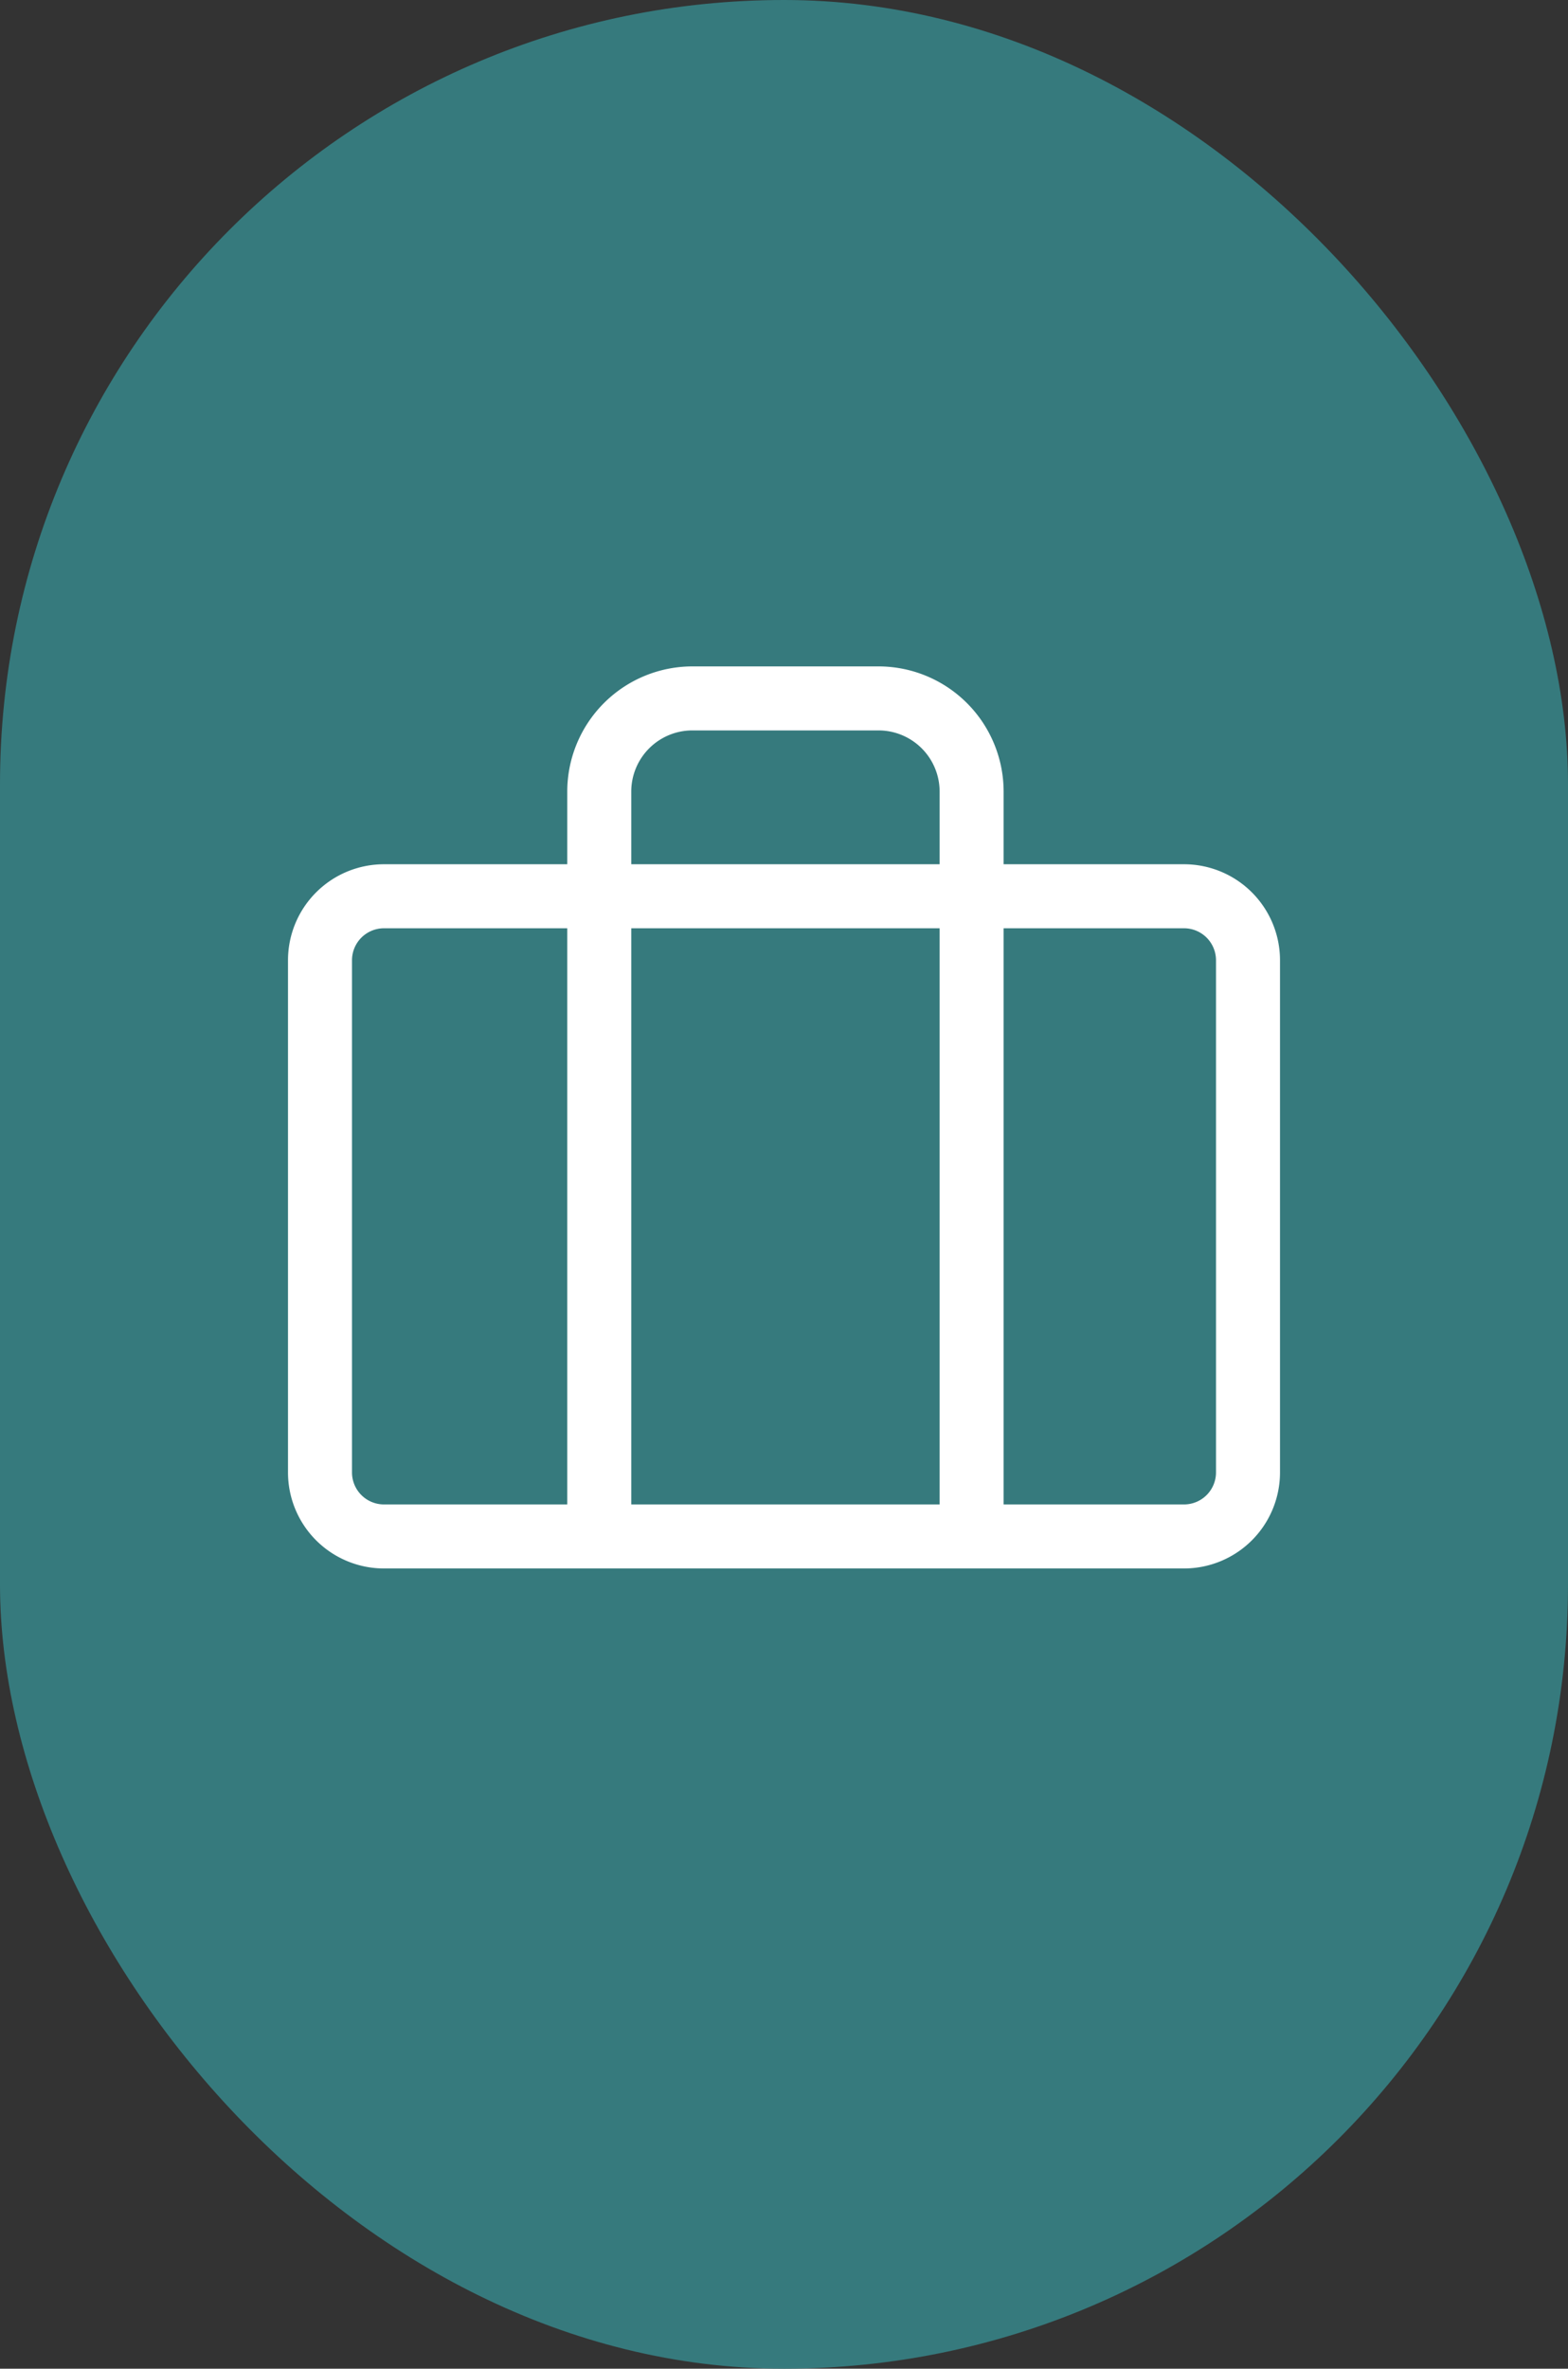
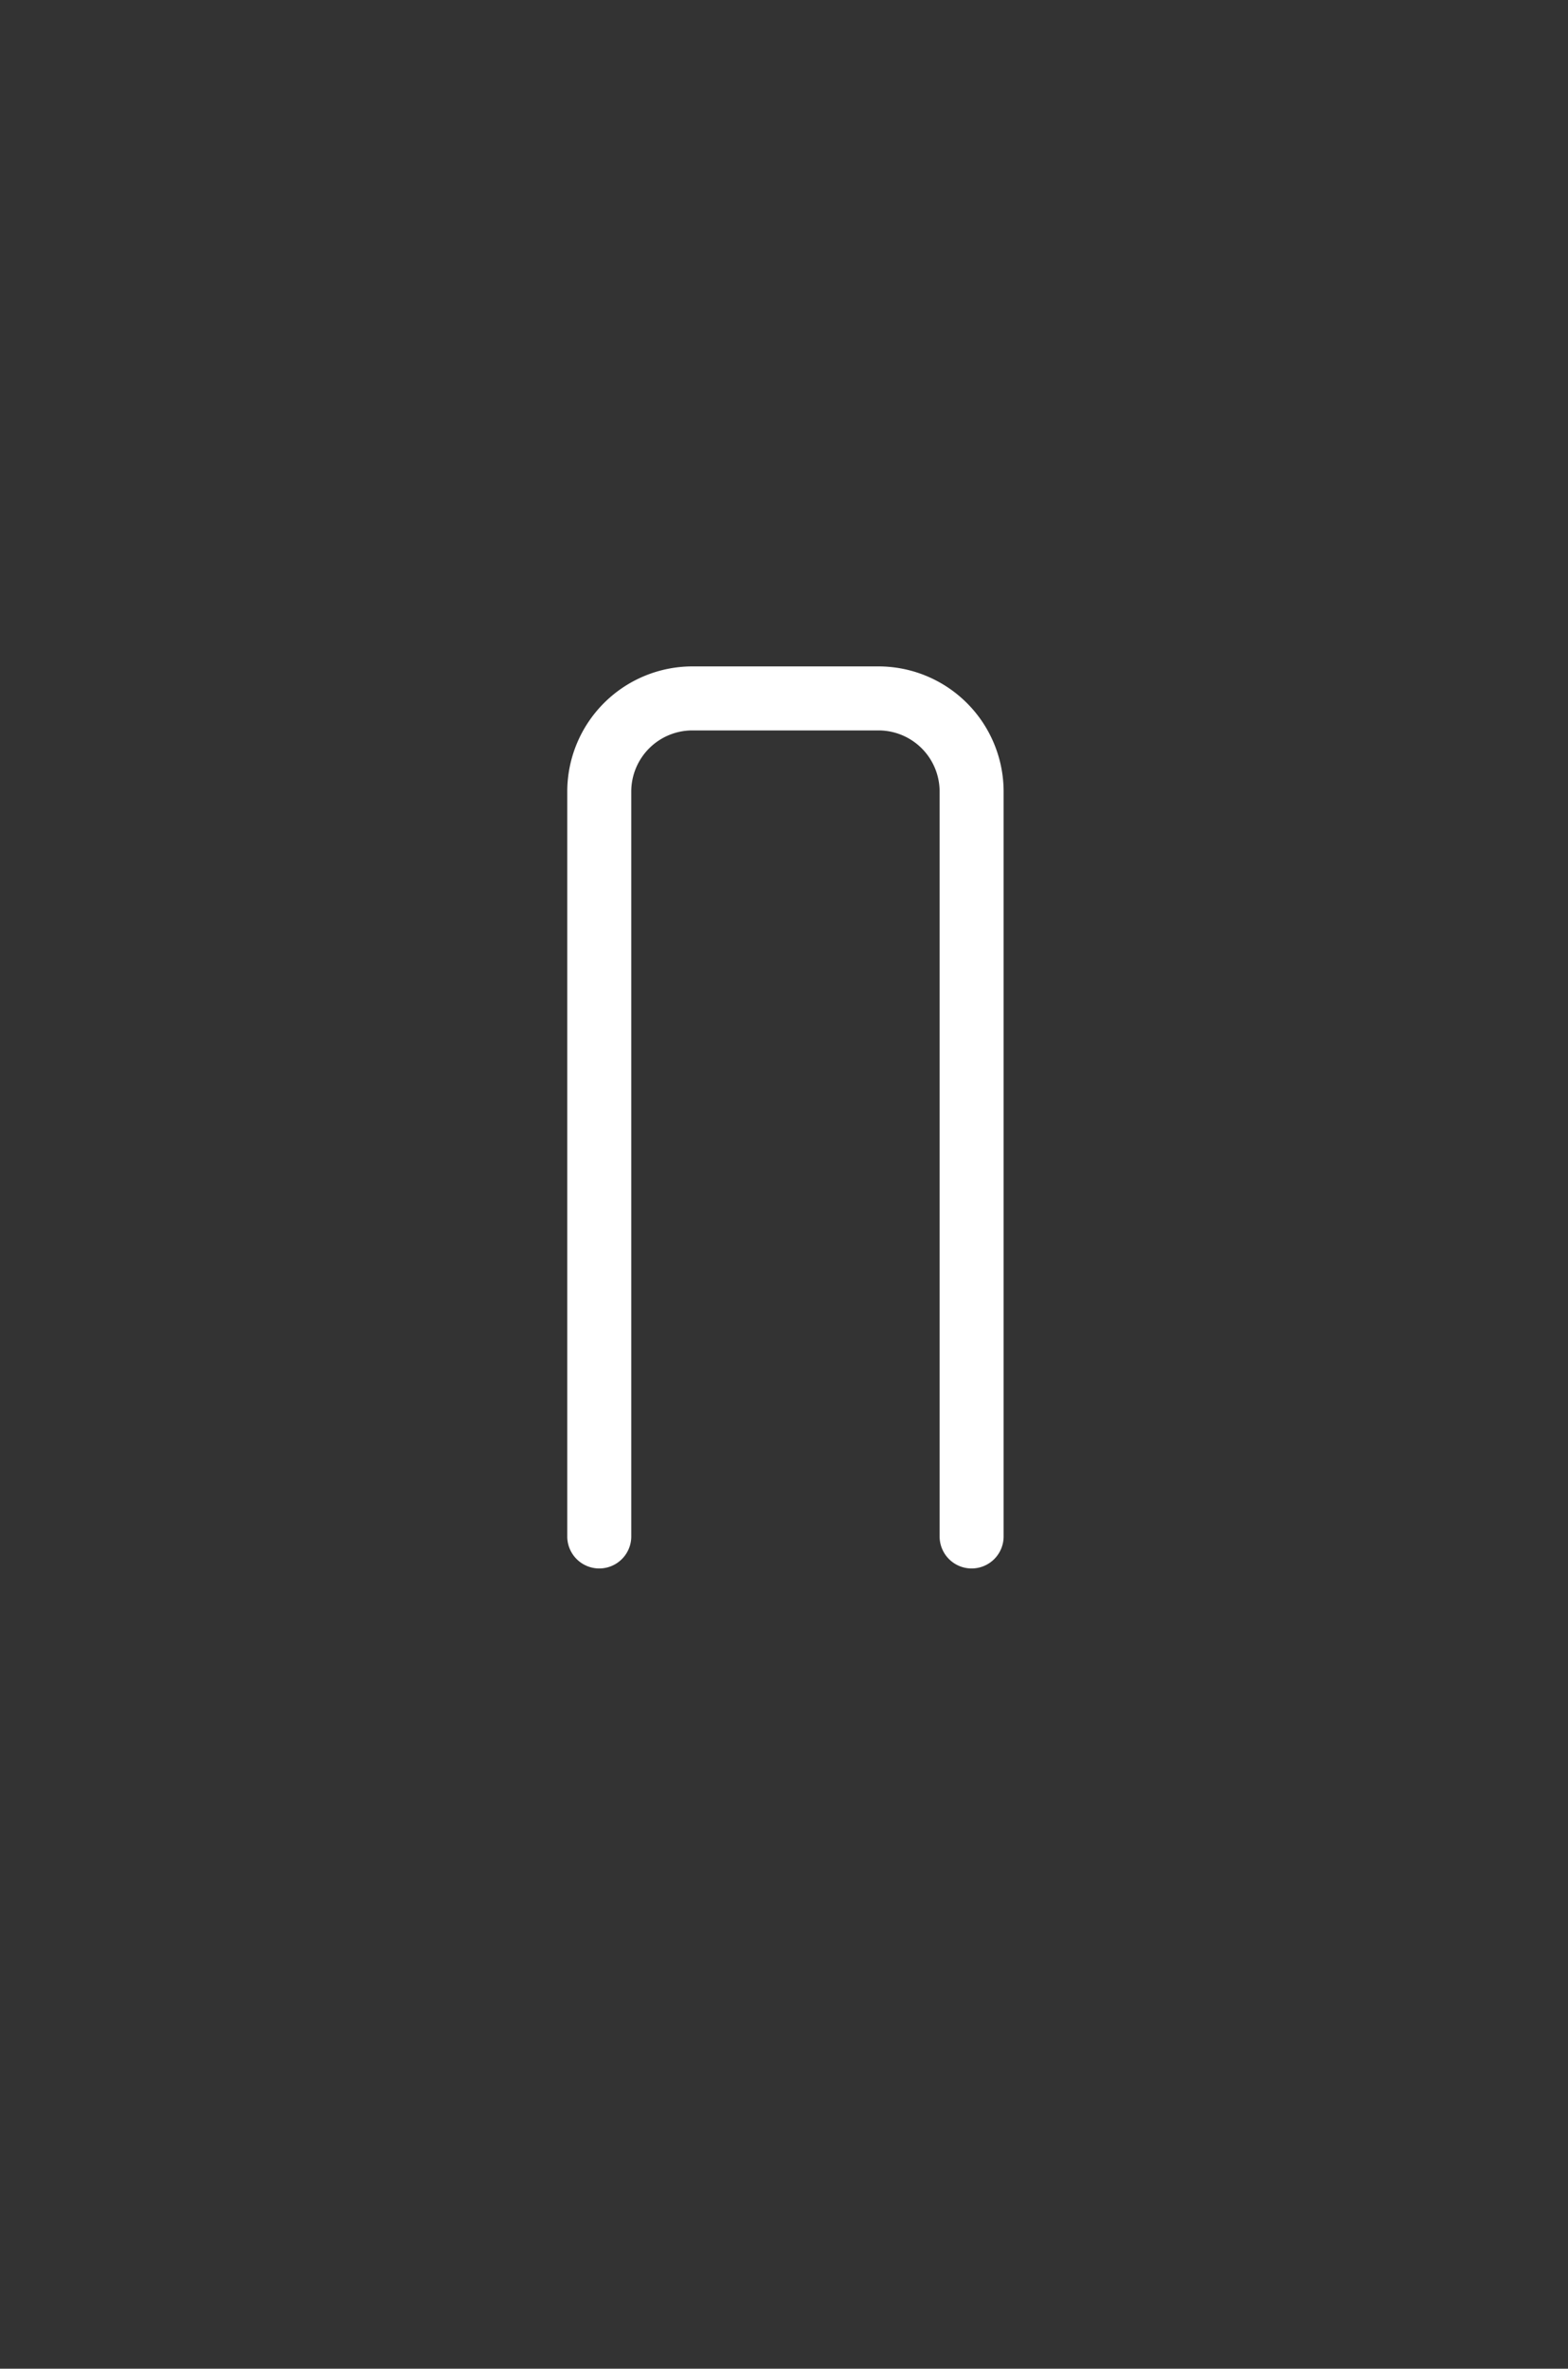
<svg xmlns="http://www.w3.org/2000/svg" width="49" height="74" viewBox="0 0 49 74">
  <rect x="0" y="0" width="49" height="74" fill="#333333" stroke="none" />
  <g id="icon-travail" transform="translate(-20891 1339)">
-     <rect id="shutterstock_2250135729" width="49" height="74" rx="24.5" transform="translate(20891 -1339)" fill="#367a7d" />
    <g id="Groupe_490" data-name="Groupe 490" transform="translate(20899 -1319.181)">
      <path id="Tracé_7340" data-name="Tracé 7340" d="M19.636,29.181a1,1,0,0,1-1-1V4.909A1.911,1.911,0,0,0,16.727,3H10.909A1.911,1.911,0,0,0,9,4.909V28.181a1,1,0,1,1-2,0V4.909A3.913,3.913,0,0,1,10.909,1h5.818a3.913,3.913,0,0,1,3.909,3.909V28.181A1,1,0,0,1,19.636,29.181Z" transform="translate(2.727)" fill="#fff" />
-       <path id="Rectangle_7447" data-name="Rectangle 7447" d="M2-1H27a3,3,0,0,1,3,3V18a3,3,0,0,1-3,3H2a3,3,0,0,1-3-3V2A3,3,0,0,1,2-1ZM27,19a1,1,0,0,0,1-1V2a1,1,0,0,0-1-1H2A1,1,0,0,0,1,2V18a1,1,0,0,0,1,1Z" transform="translate(2 8.181)" fill="#fff" />
    </g>
  </g>
</svg>